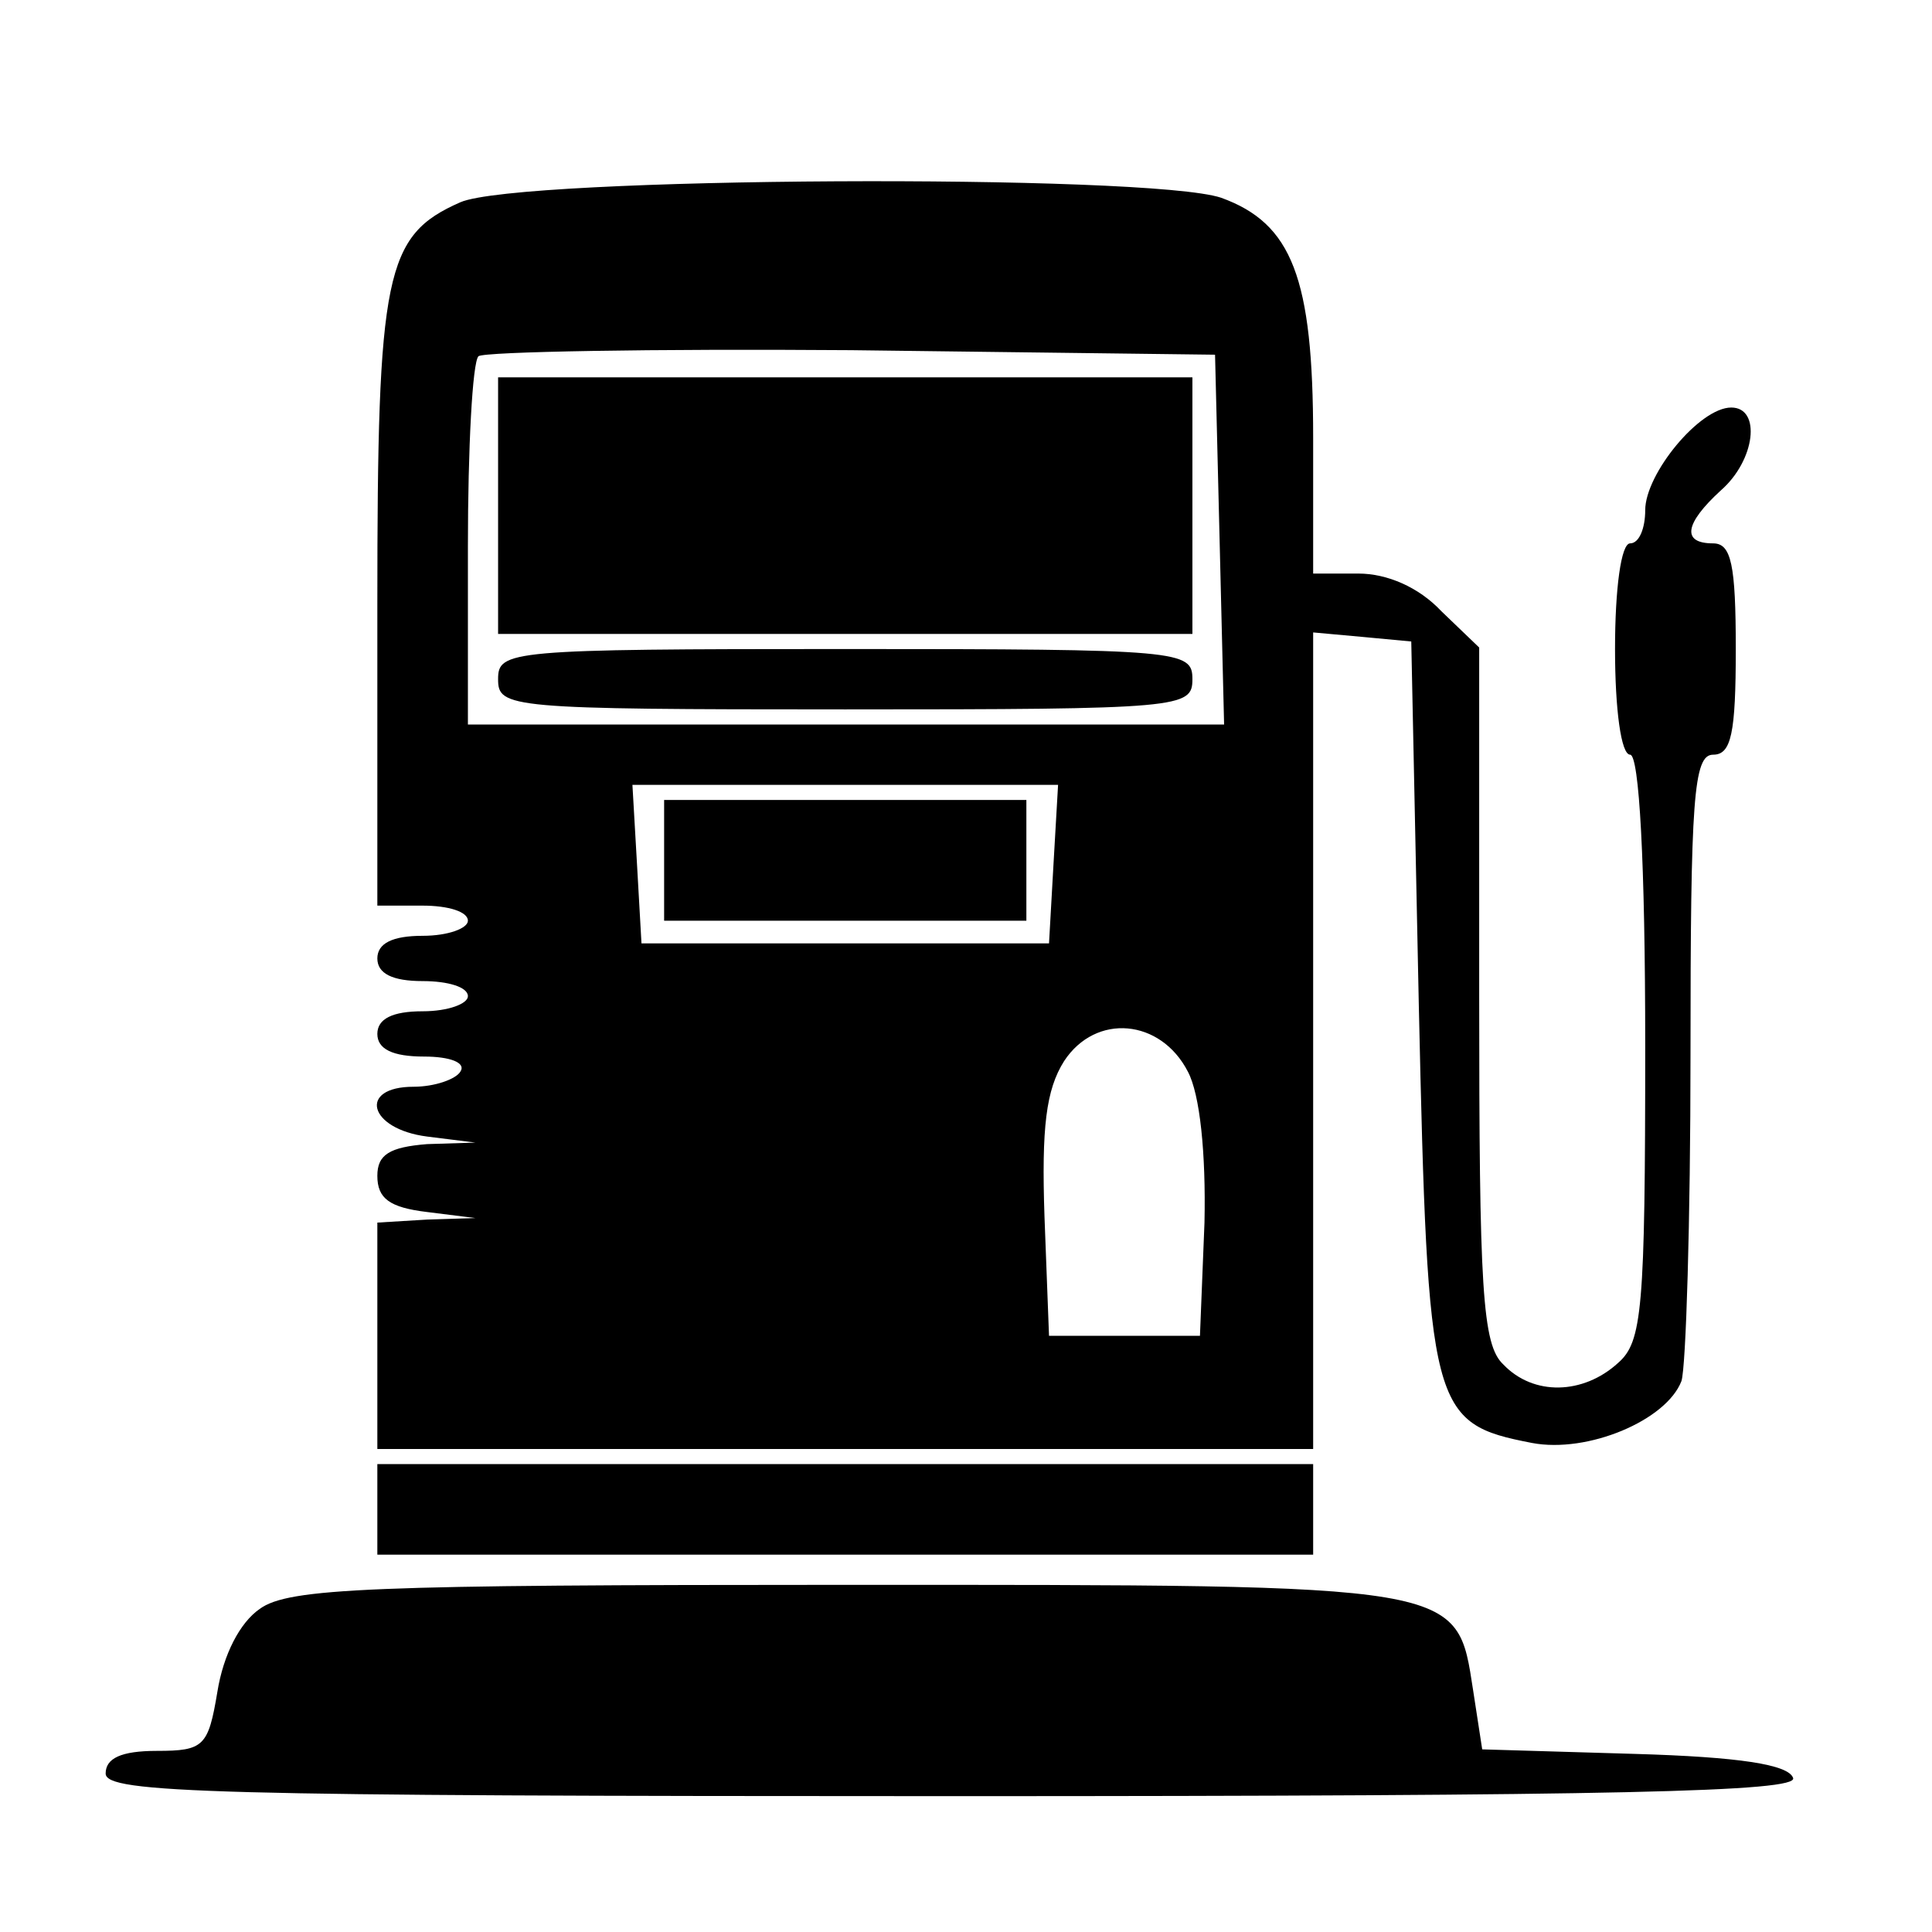
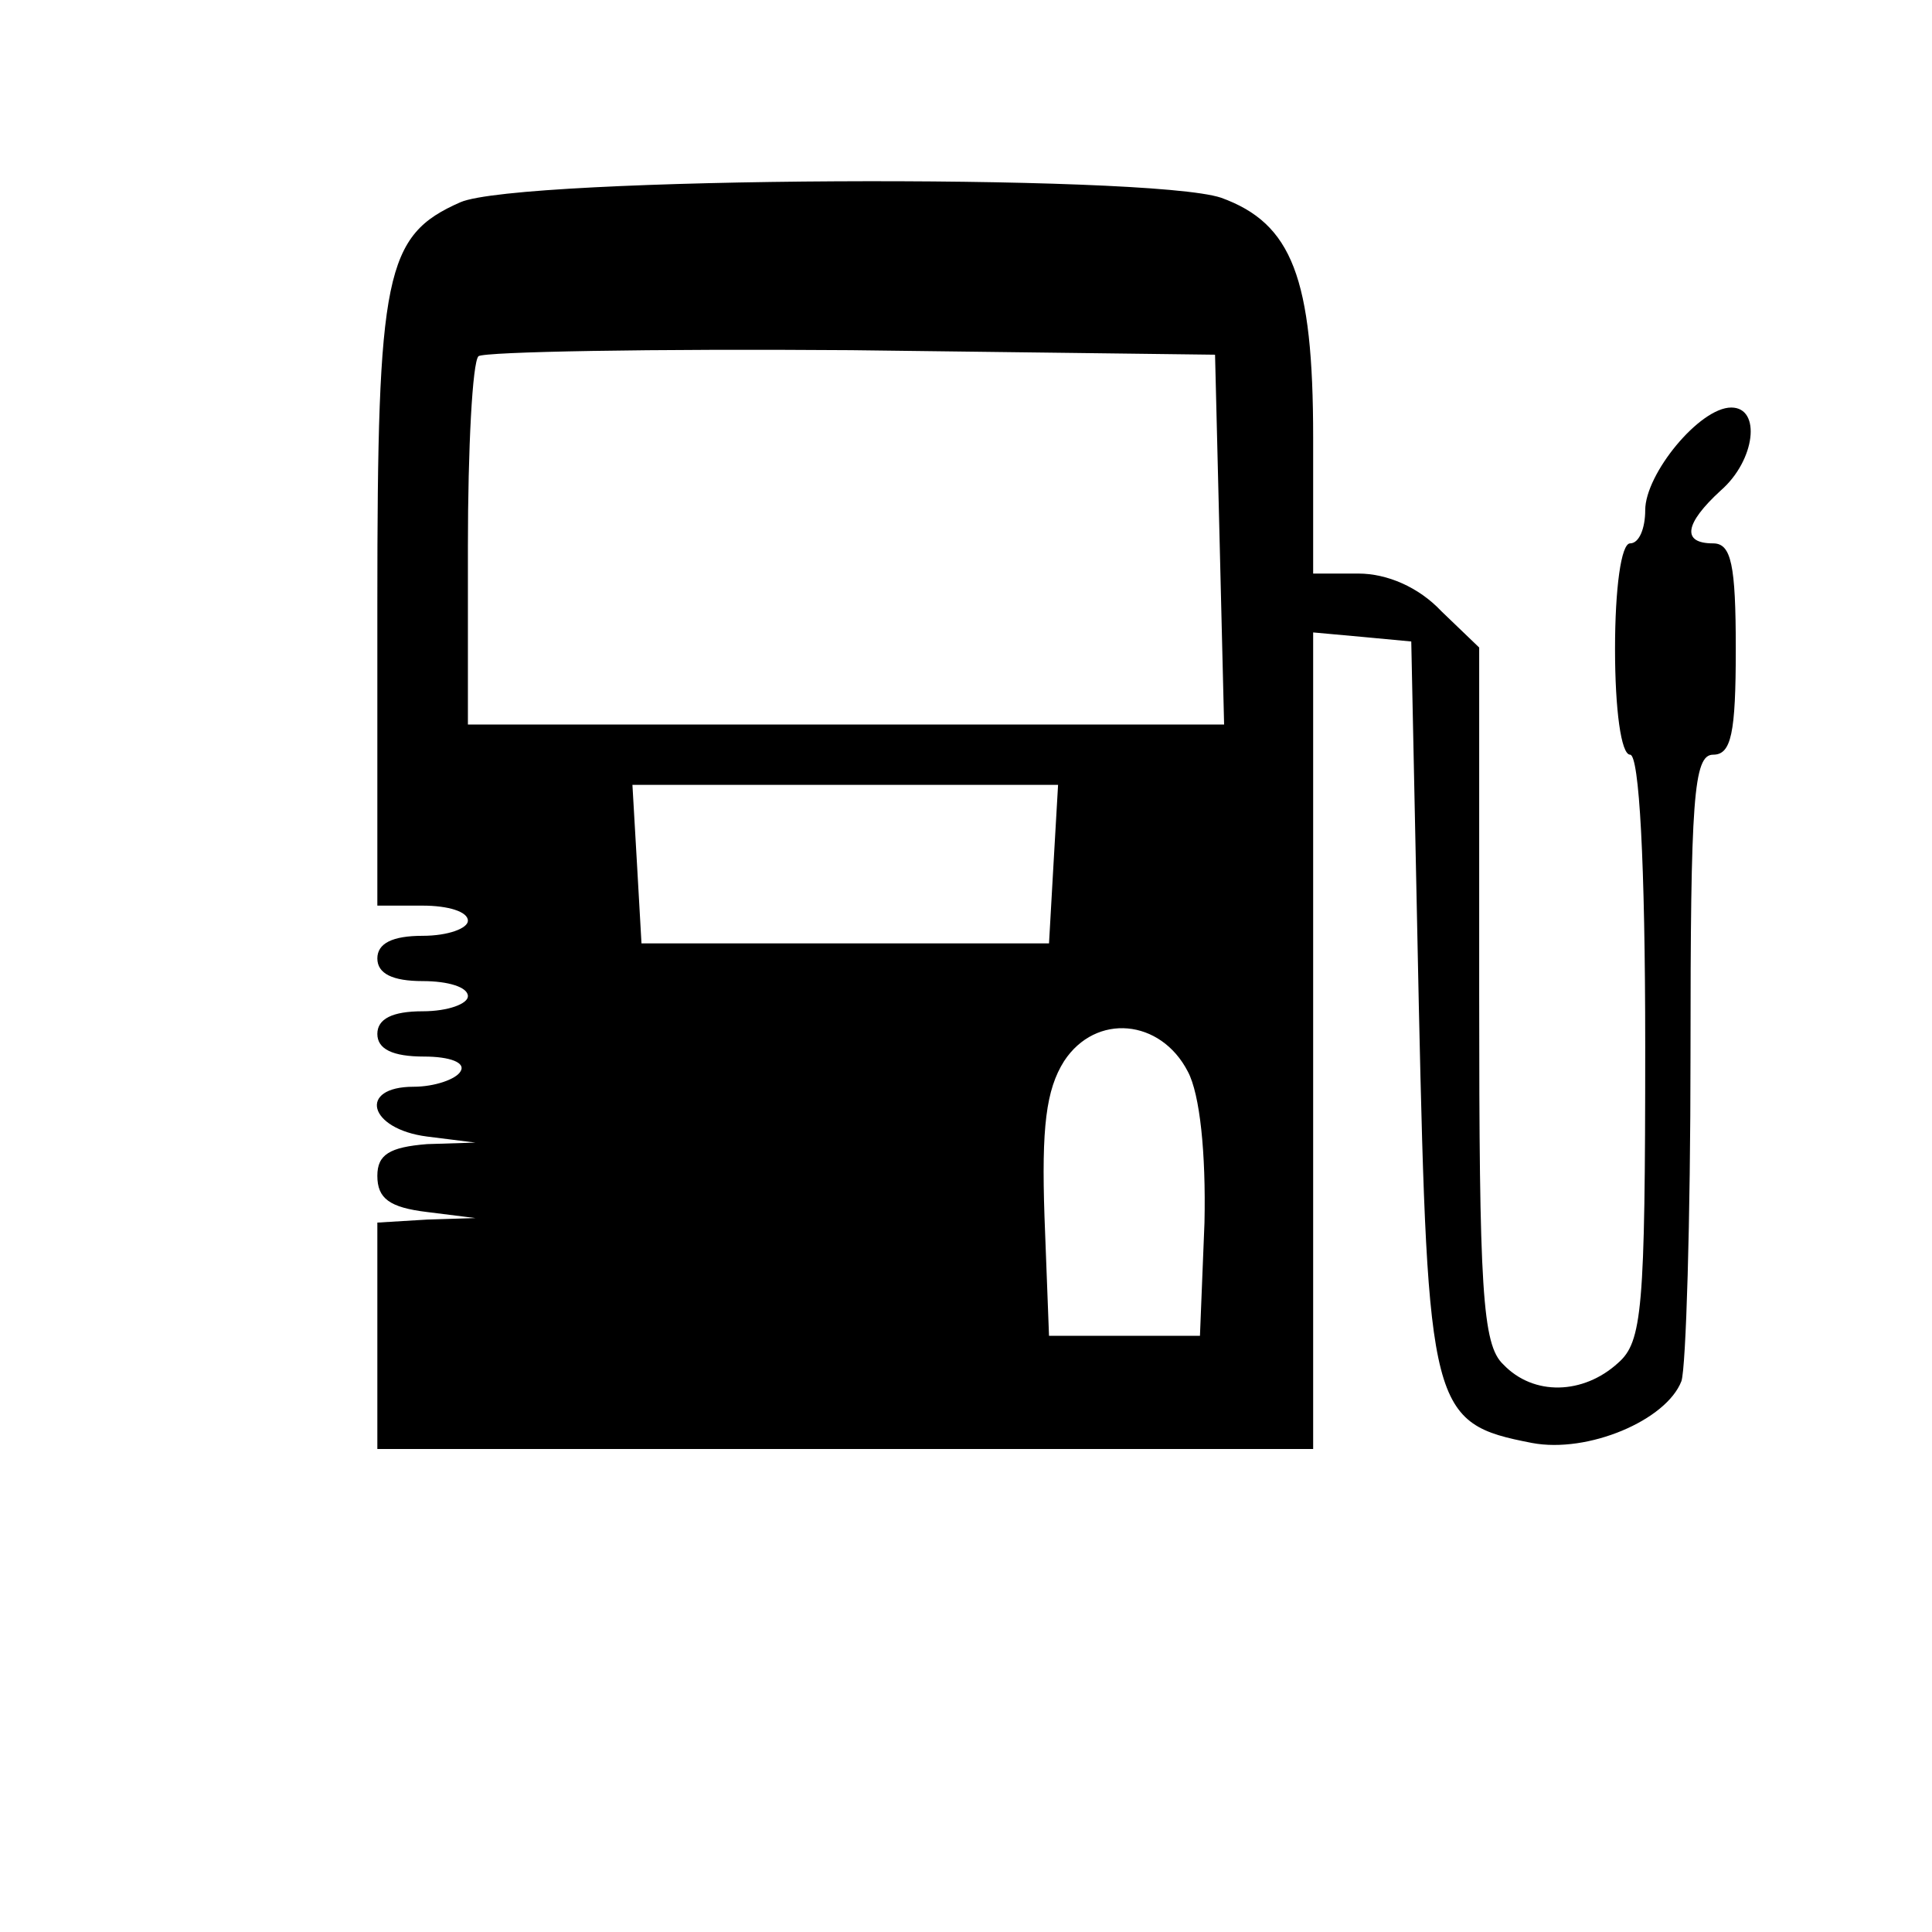
<svg xmlns="http://www.w3.org/2000/svg" version="1.0" width="128pt" height="128pt" viewBox="0 0 128 128" preserveAspectRatio="xMidYMid meet">
  <g transform="translate(0,128) scale(0.1,-0.1)" fill="#000000" stroke="none">
    <path d="M305 1146 c-50 -22 -55 -47 -55 -266 l0 -200 30 0 c17 0 30 -4 30 -10 0 -5 -13 -10 -30 -10 -20 0 -30 -5 -30 -15 0 -10 10 -15 30 -15 17 0 30 -4 30 -10 0 -5 -13 -10 -30 -10 -20 0 -30 -5 -30 -15 0 -10 10 -15 31 -15 17 0 28 -4 24 -10 -3 -5 -17 -10 -31 -10 -37 0 -30 -28 9 -33 l32 -4 -32 -1 c-25 -2 -33 -7 -33 -21 0 -15 8 -21 33 -24 l32 -4 -32 -1 -33 -2 0 -75 0 -75 310 0 310 0 0 271 0 270 33 -3 32 -3 5 -241 c6 -269 8 -277 75 -290 37 -7 89 15 99 41 3 9 6 106 6 216 0 170 2 199 15 199 12 0 15 14 15 70 0 56 -3 70 -15 70 -21 0 -19 13 5 35 23 20 27 55 7 55 -21 0 -57 -44 -57 -68 0 -12 -4 -22 -10 -22 -6 0 -10 -30 -10 -70 0 -40 4 -70 10 -70 6 0 10 -71 10 -193 0 -175 -2 -196 -18 -210 -23 -21 -56 -22 -76 -1 -14 13 -16 50 -16 245 l0 230 -25 24 c-15 16 -36 25 -55 25 l-30 0 0 90 c0 106 -14 142 -61 159 -48 16 -465 14 -504 -3z m503 -223 l3 -123 -251 0 -250 0 0 118 c0 65 3 122 7 126 4 3 115 5 247 4 l241 -3 3 -122z m-110 -215 l-3 -53 -135 0 -135 0 -3 53 -3 52 141 0 141 0 -3 -52z m89 -138 c8 -15 12 -54 11 -100 l-3 -75 -50 0 -50 0 -3 79 c-2 59 1 84 13 103 21 32 64 28 82 -7z" />
-     <path d="M330 945 l0 -85 230 0 230 0 0 85 0 85 -230 0 -230 0 0 -85z" />
-     <path d="M330 830 c0 -19 7 -20 230 -20 223 0 230 1 230 20 0 19 -7 20 -230 20 -223 0 -230 -1 -230 -20z" />
-     <path d="M440 710 l0 -40 120 0 120 0 0 40 0 40 -120 0 -120 0 0 -40z" />
-     <path d="M250 280 l0 -30 310 0 310 0 0 30 0 30 -310 0 -310 0 0 -30z" />
-     <path d="M172 214 c-13 -9 -24 -30 -28 -55 -6 -36 -9 -39 -40 -39 -24 0 -34 -5 -34 -15 0 -13 69 -15 561 -15 444 0 560 3 557 12 -3 9 -36 14 -105 16 l-101 3 -6 39 c-11 71 -5 70 -416 70 -314 0 -369 -2 -388 -16z" />
  </g>
</svg>